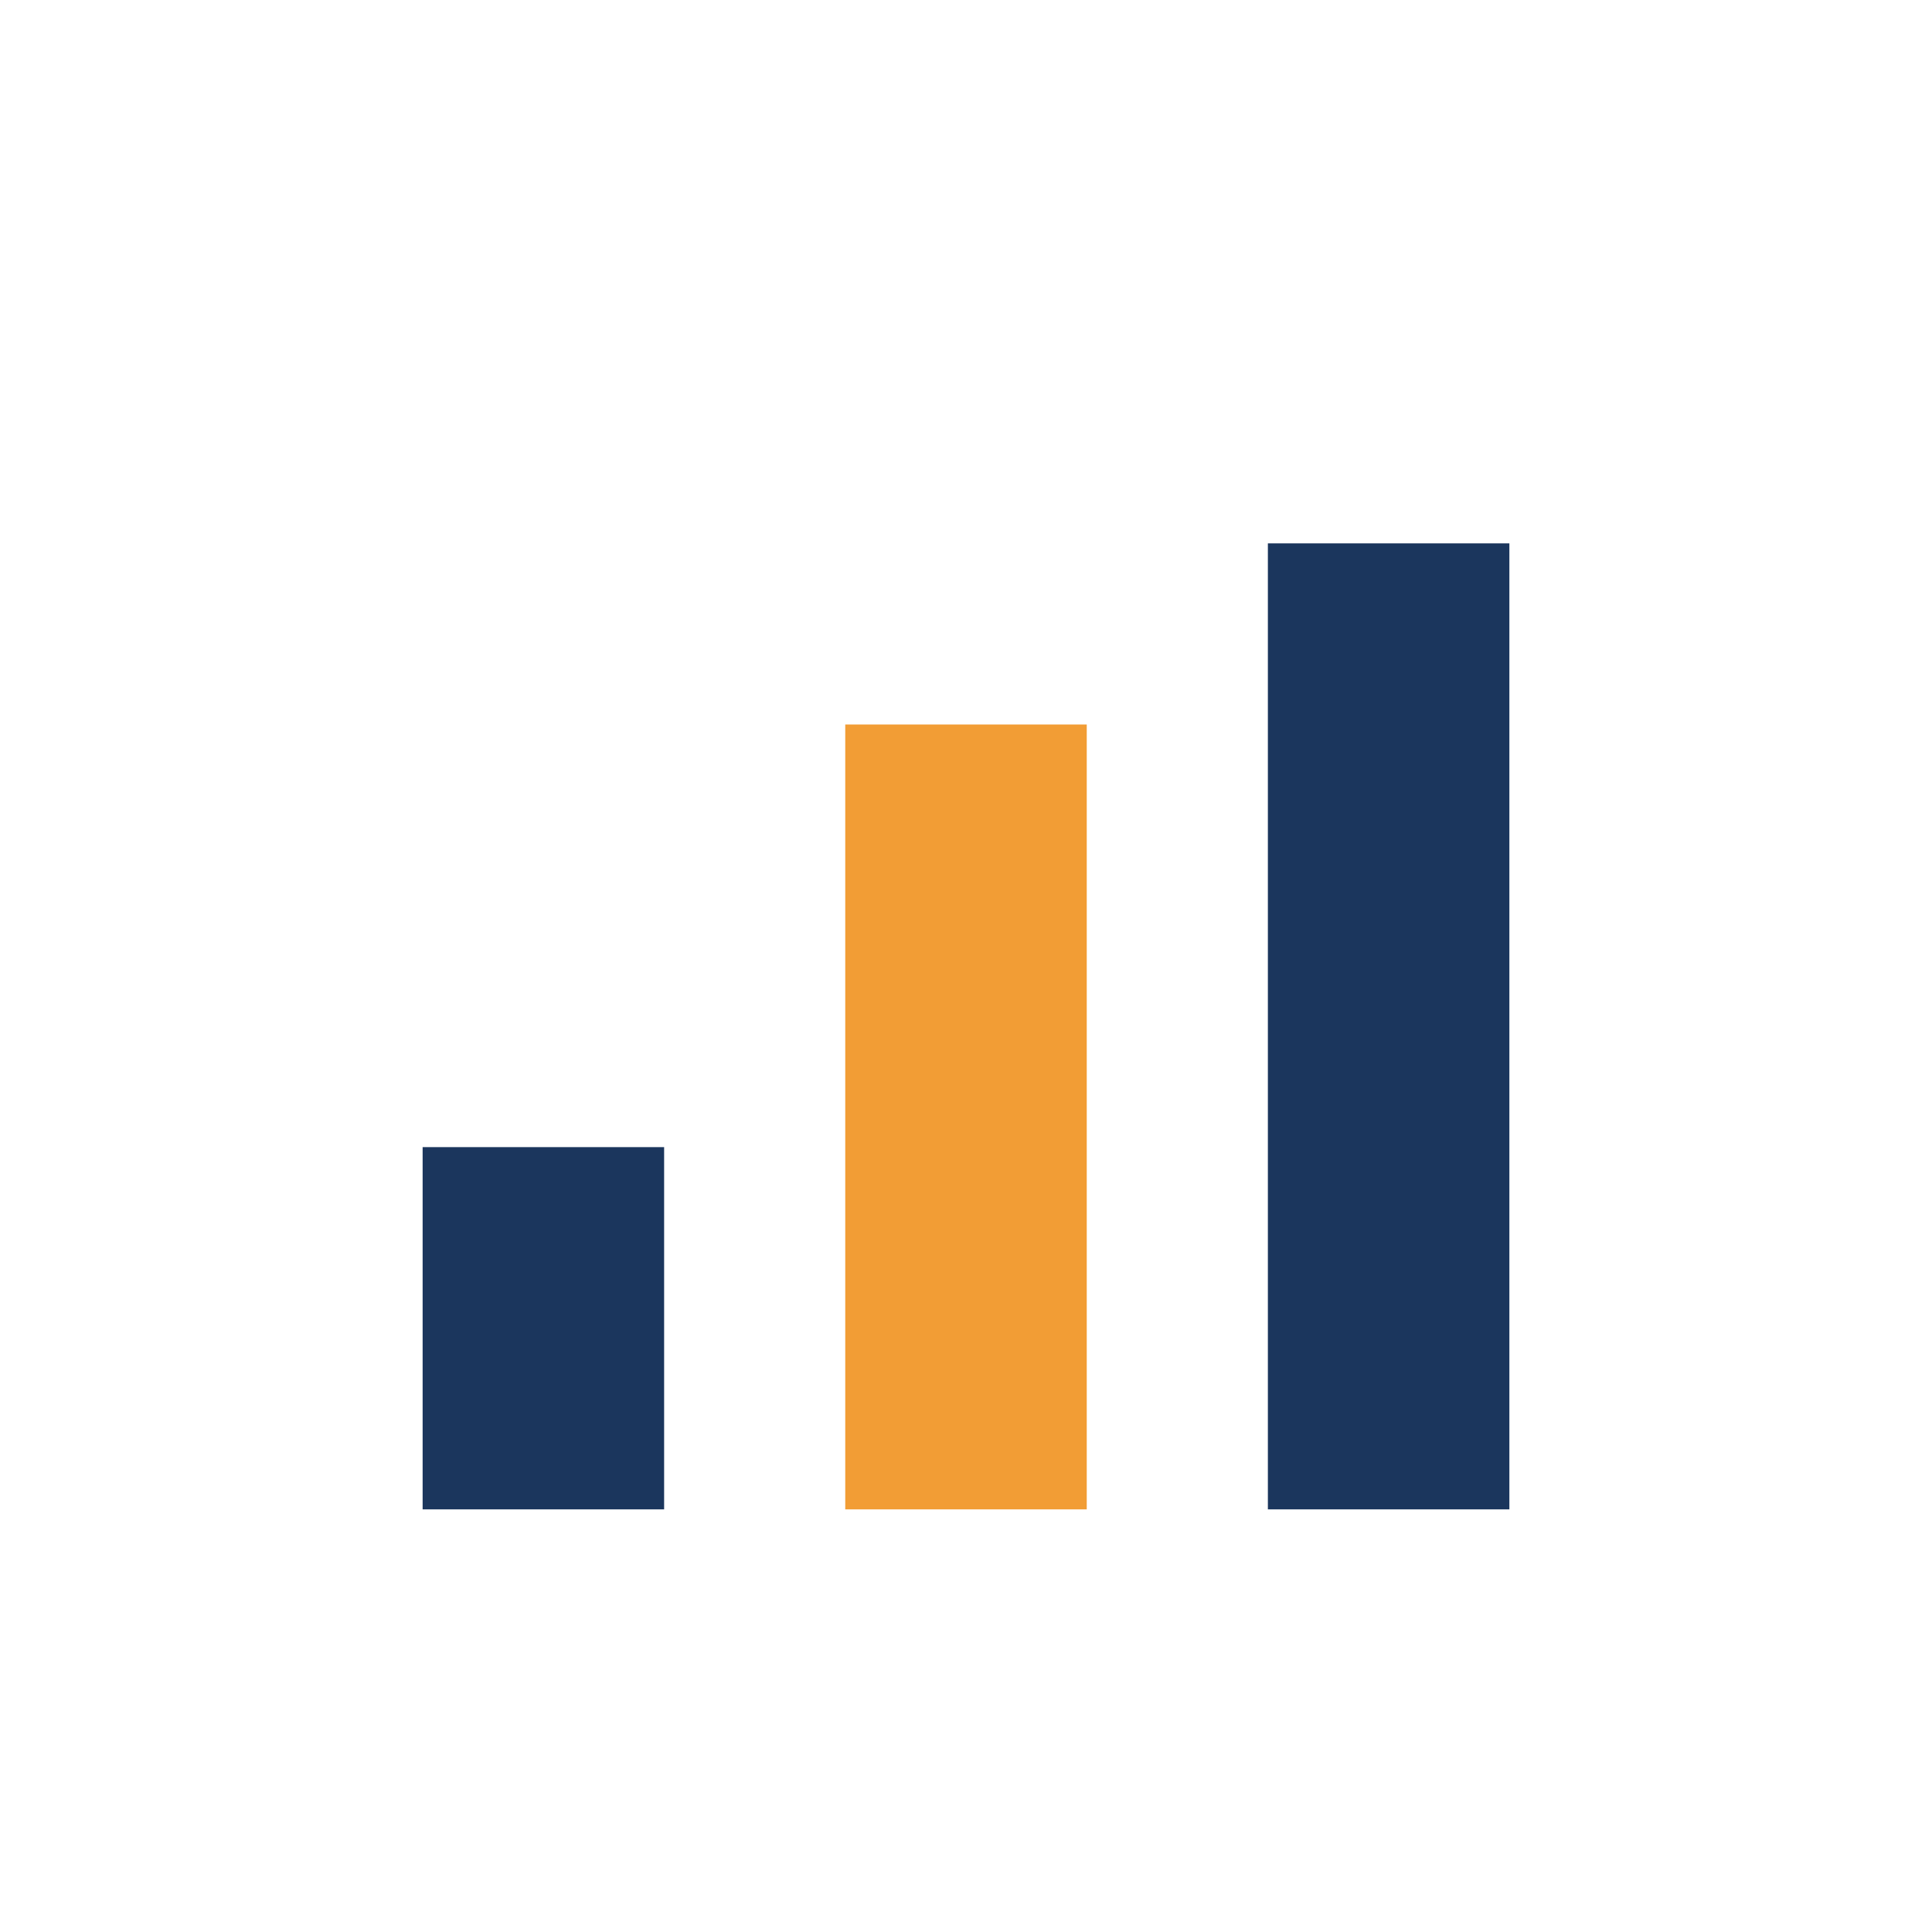
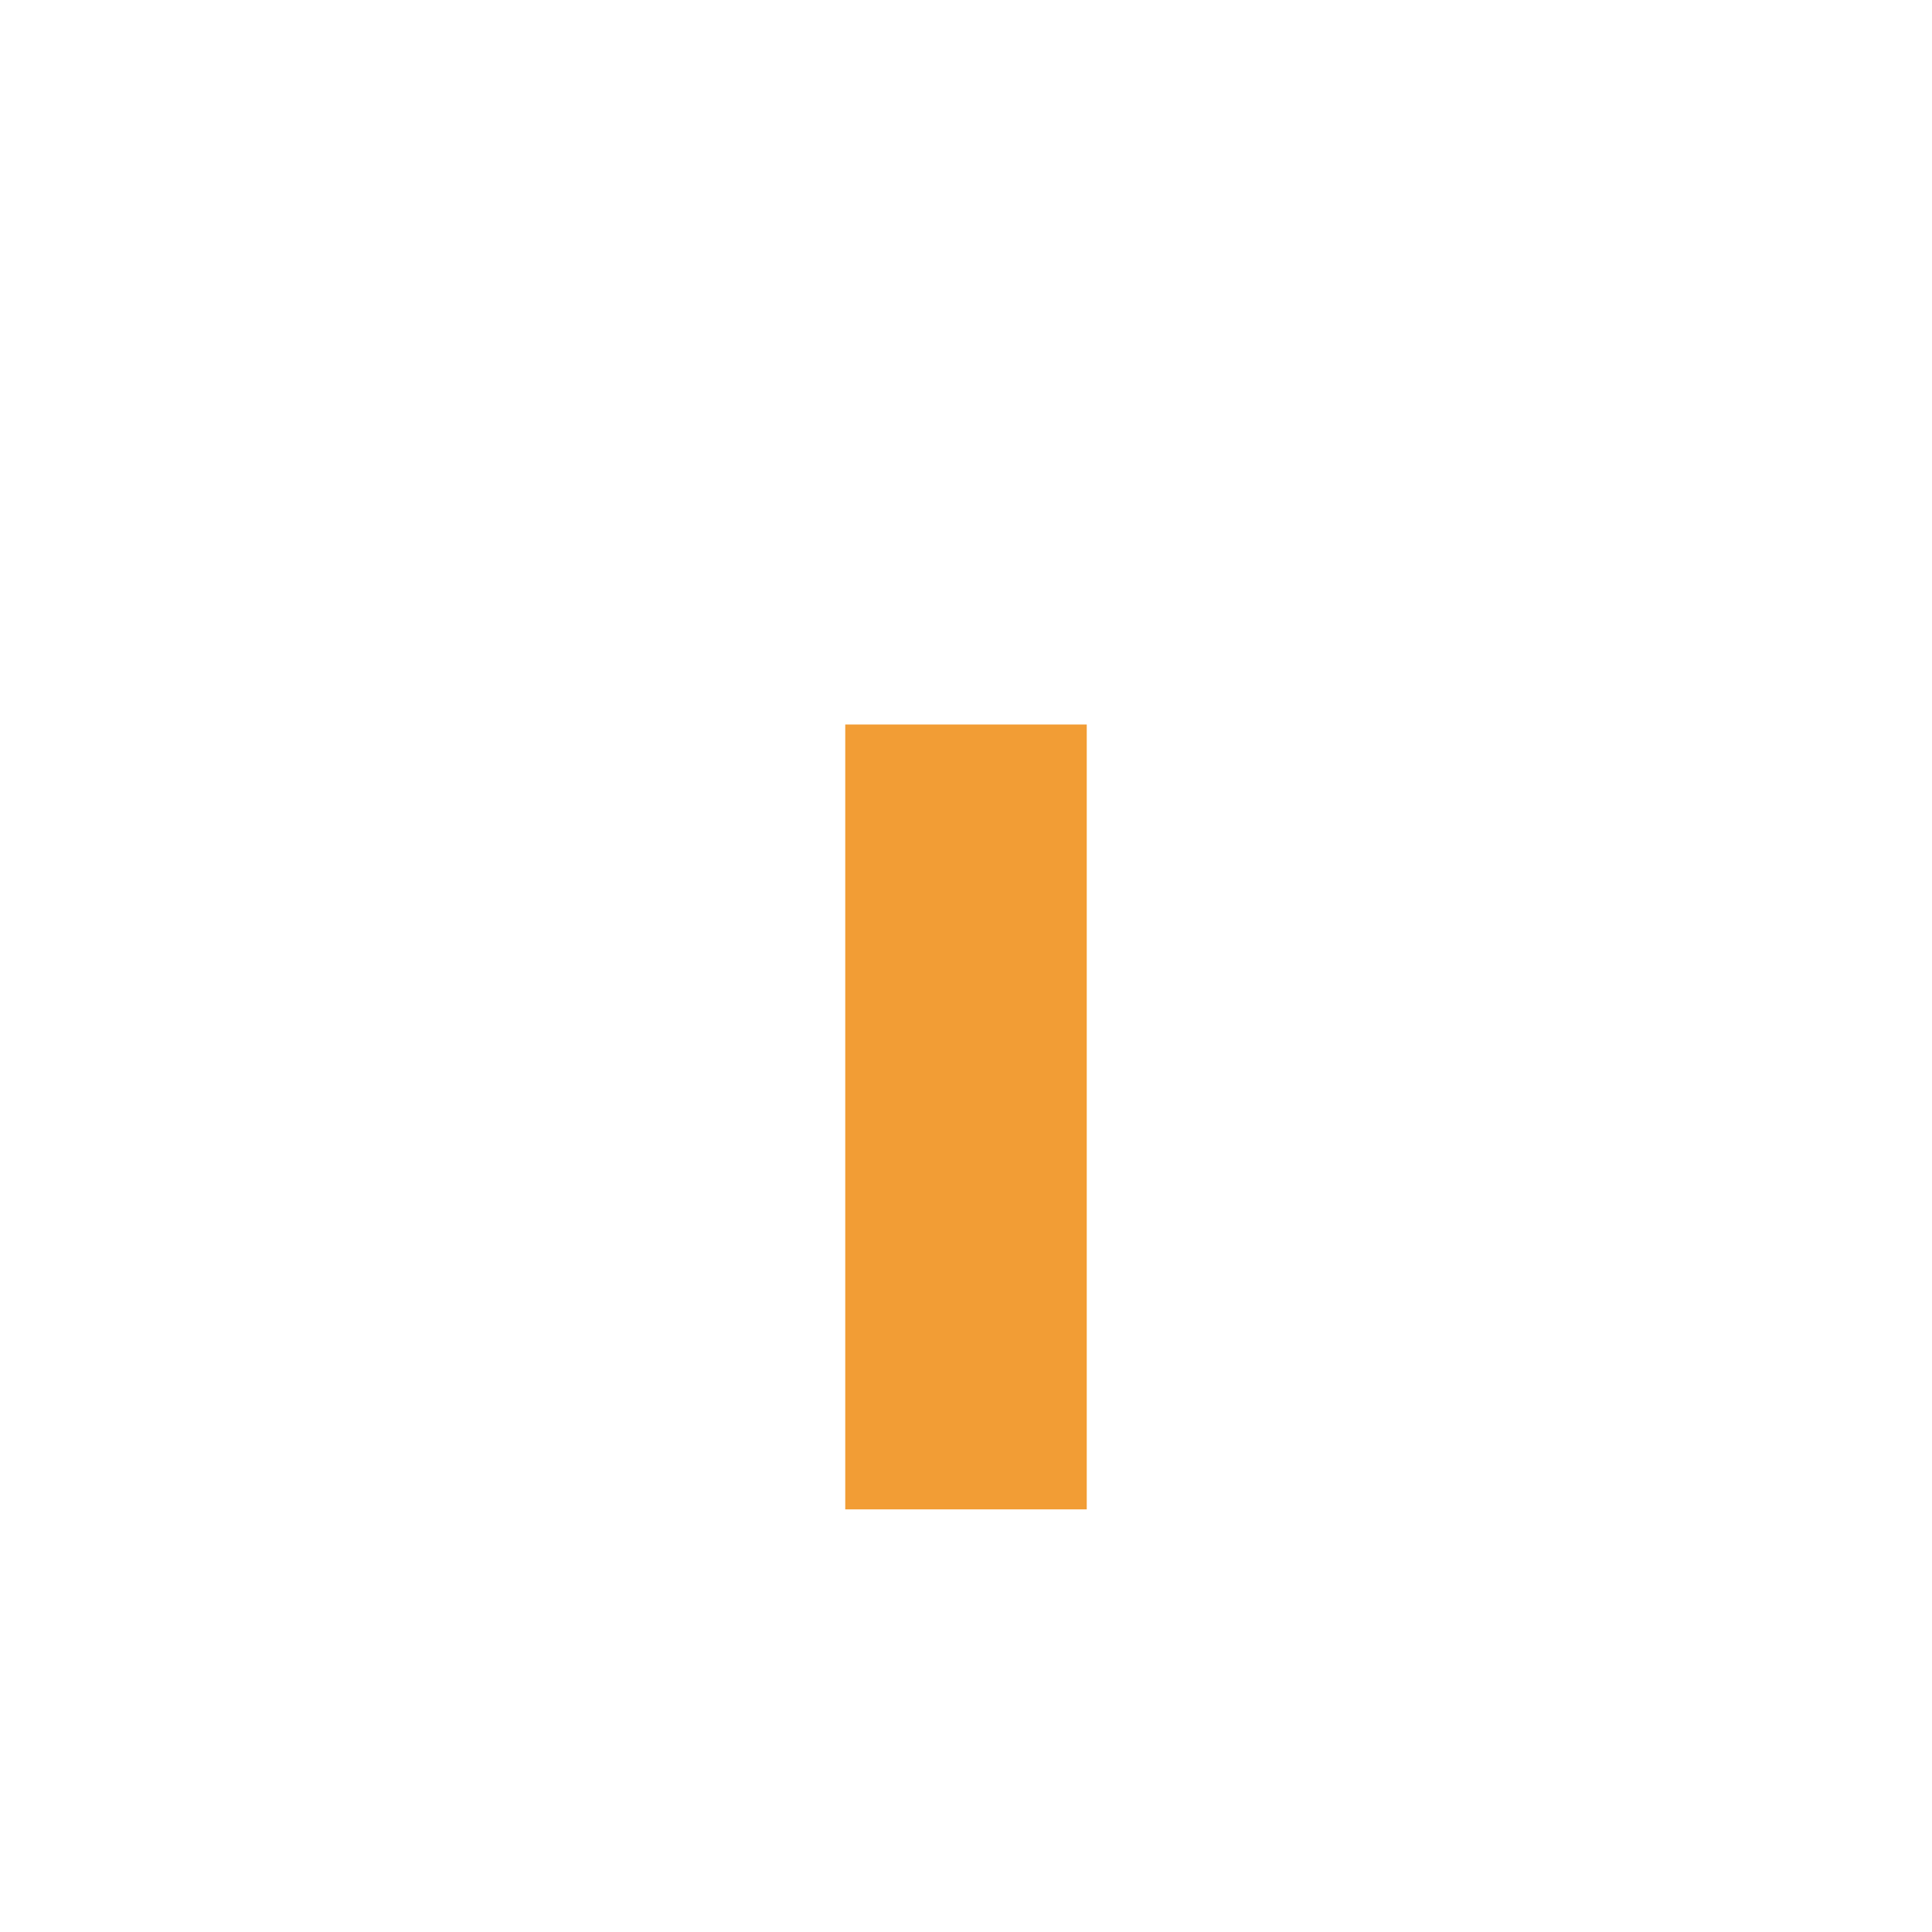
<svg xmlns="http://www.w3.org/2000/svg" width="32" height="32" viewBox="0 0 32 32">
-   <rect x="7" y="19" width="4" height="6" fill="#1B365D" />
  <rect x="14" y="12" width="4" height="13" fill="#F29D35" />
-   <rect x="21" y="9" width="4" height="16" fill="#1B365D" />
</svg>